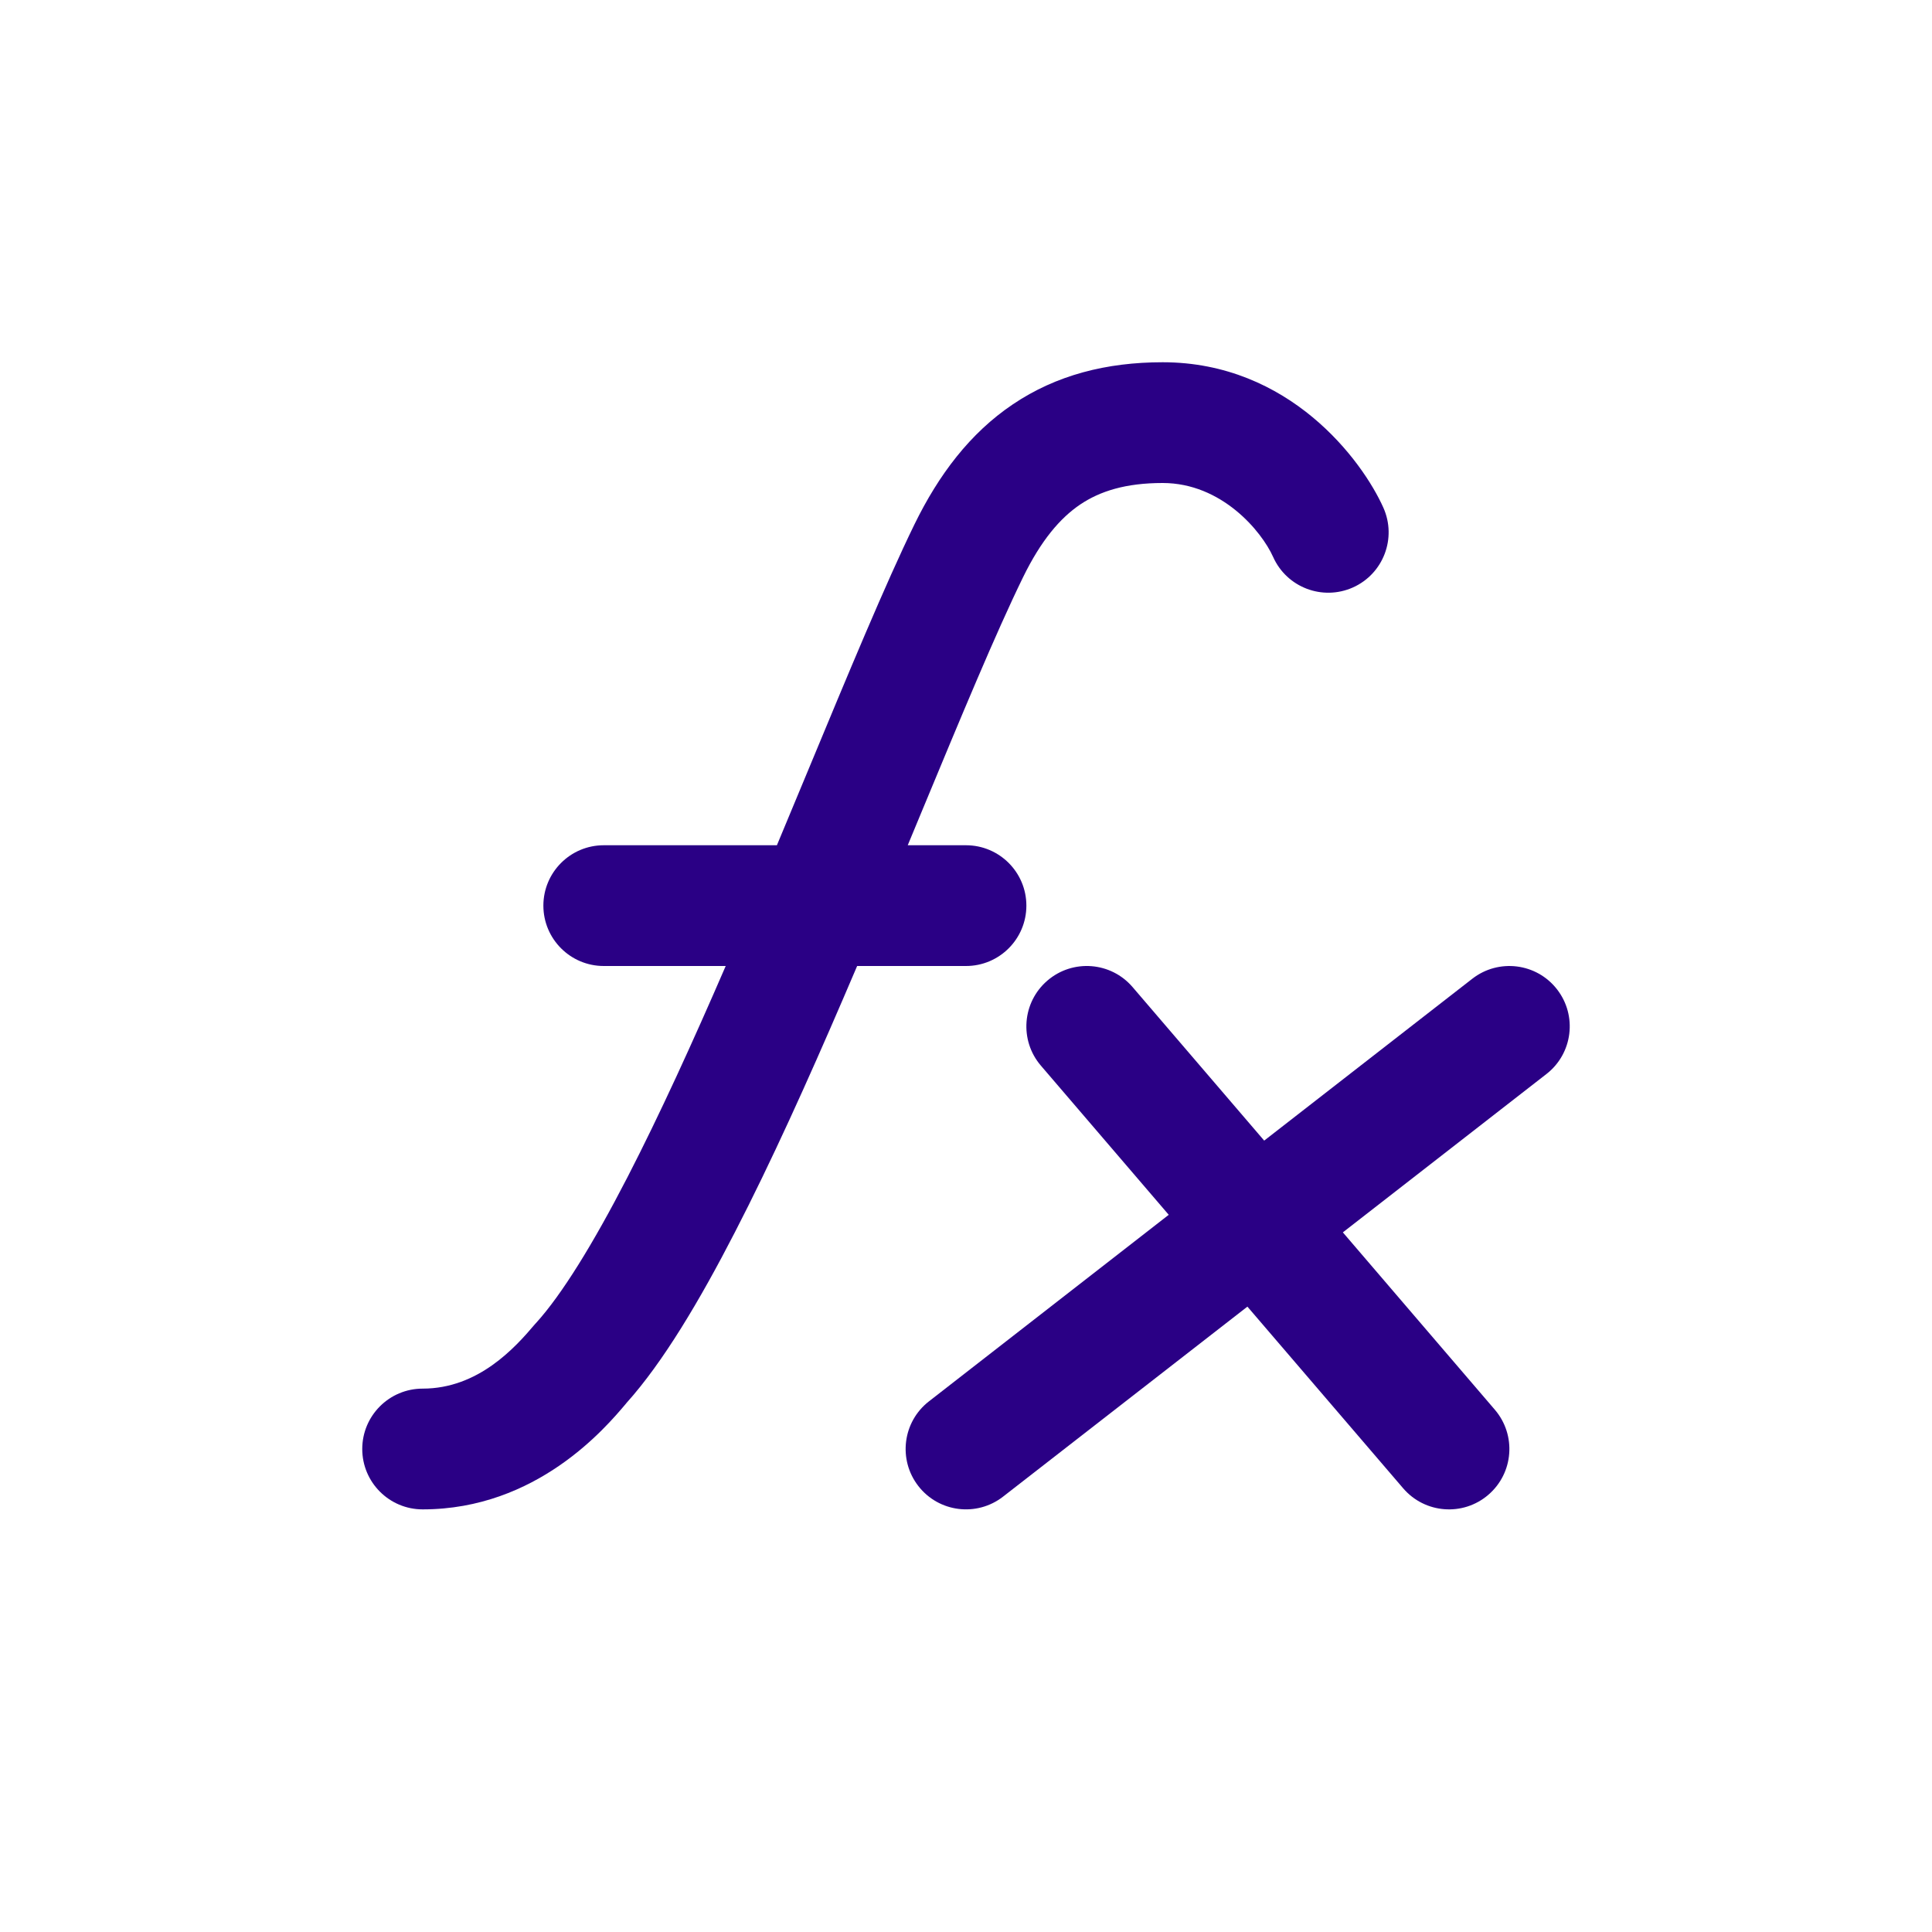
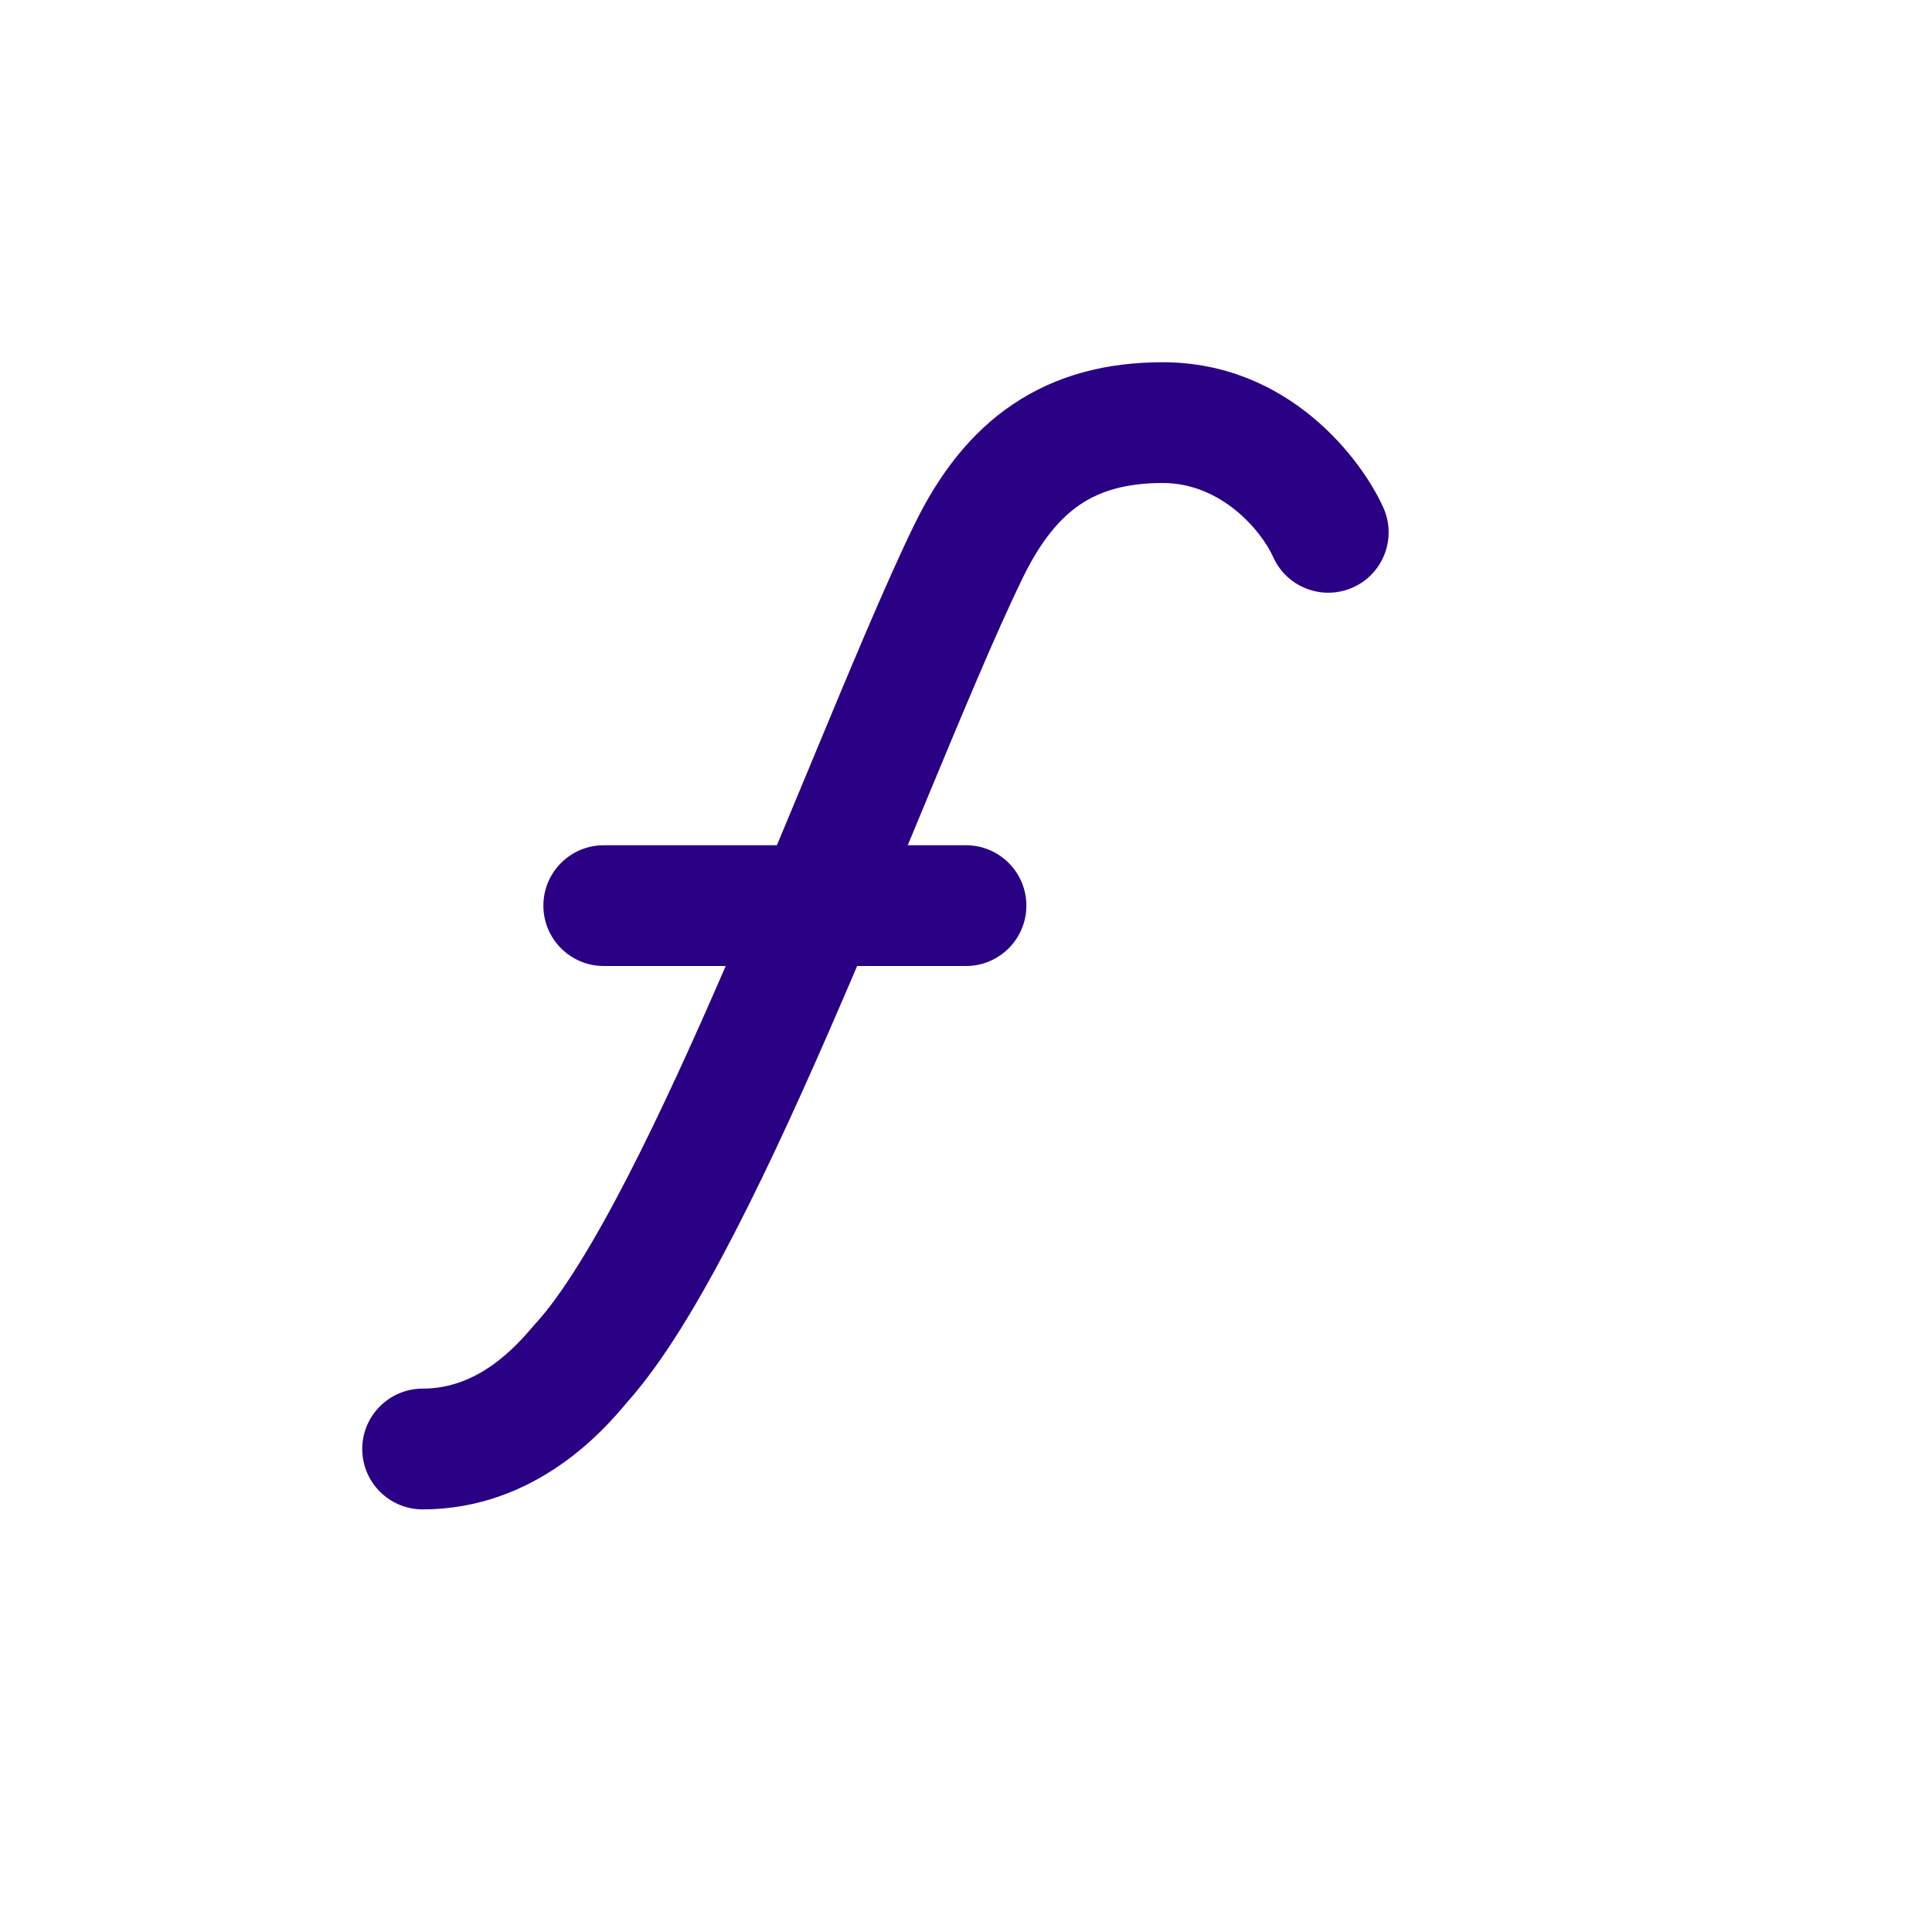
<svg xmlns="http://www.w3.org/2000/svg" width="32" height="32" viewBox="0 0 32 32" fill="none">
  <path d="M16.776 6.697C17.495 6.212 18.329 6 19.257 6C21.356 6 22.562 7.624 22.913 8.409C23.138 8.913 22.913 9.504 22.409 9.73C21.904 9.955 21.313 9.73 21.087 9.225C20.897 8.801 20.237 8 19.257 8C18.643 8 18.22 8.136 17.893 8.355C17.558 8.581 17.242 8.952 16.944 9.563C16.491 10.49 15.918 11.873 15.267 13.441L15.035 14H16C16.552 14 17 14.448 17 15C17 15.552 16.552 16 16 16H14.197C14.119 16.182 14.041 16.365 13.962 16.548C13.378 17.904 12.77 19.252 12.172 20.41C11.59 21.541 10.98 22.567 10.377 23.237L10.366 23.251C10.033 23.645 8.891 25 7 25C6.448 25 6 24.552 6 24C6 23.448 6.448 23 7 23C7.923 23 8.533 22.32 8.86 21.933C8.868 21.925 8.875 21.916 8.883 21.908C9.303 21.444 9.819 20.612 10.395 19.494C10.926 18.463 11.477 17.255 12.02 16H10C9.448 16 9 15.552 9 15C9 14.448 9.448 14 10 14H12.868C13.041 13.587 13.211 13.177 13.378 12.775C14.052 11.151 14.67 9.661 15.146 8.686C15.546 7.867 16.064 7.176 16.776 6.697Z" fill="#2A0085" />
-   <path d="M25.789 16.386C26.128 16.822 26.05 17.45 25.614 17.789L22.242 20.412L24.759 23.349C25.119 23.769 25.07 24.4 24.651 24.759C24.232 25.119 23.6 25.07 23.241 24.651L20.661 21.642L16.614 24.789C16.178 25.128 15.55 25.05 15.211 24.614C14.872 24.178 14.95 23.55 15.386 23.211L19.358 20.121L17.241 17.651C16.881 17.232 16.93 16.6 17.349 16.241C17.769 15.881 18.4 15.93 18.759 16.349L20.939 18.892L24.386 16.211C24.822 15.872 25.45 15.95 25.789 16.386Z" fill="#2A0085" />
</svg>